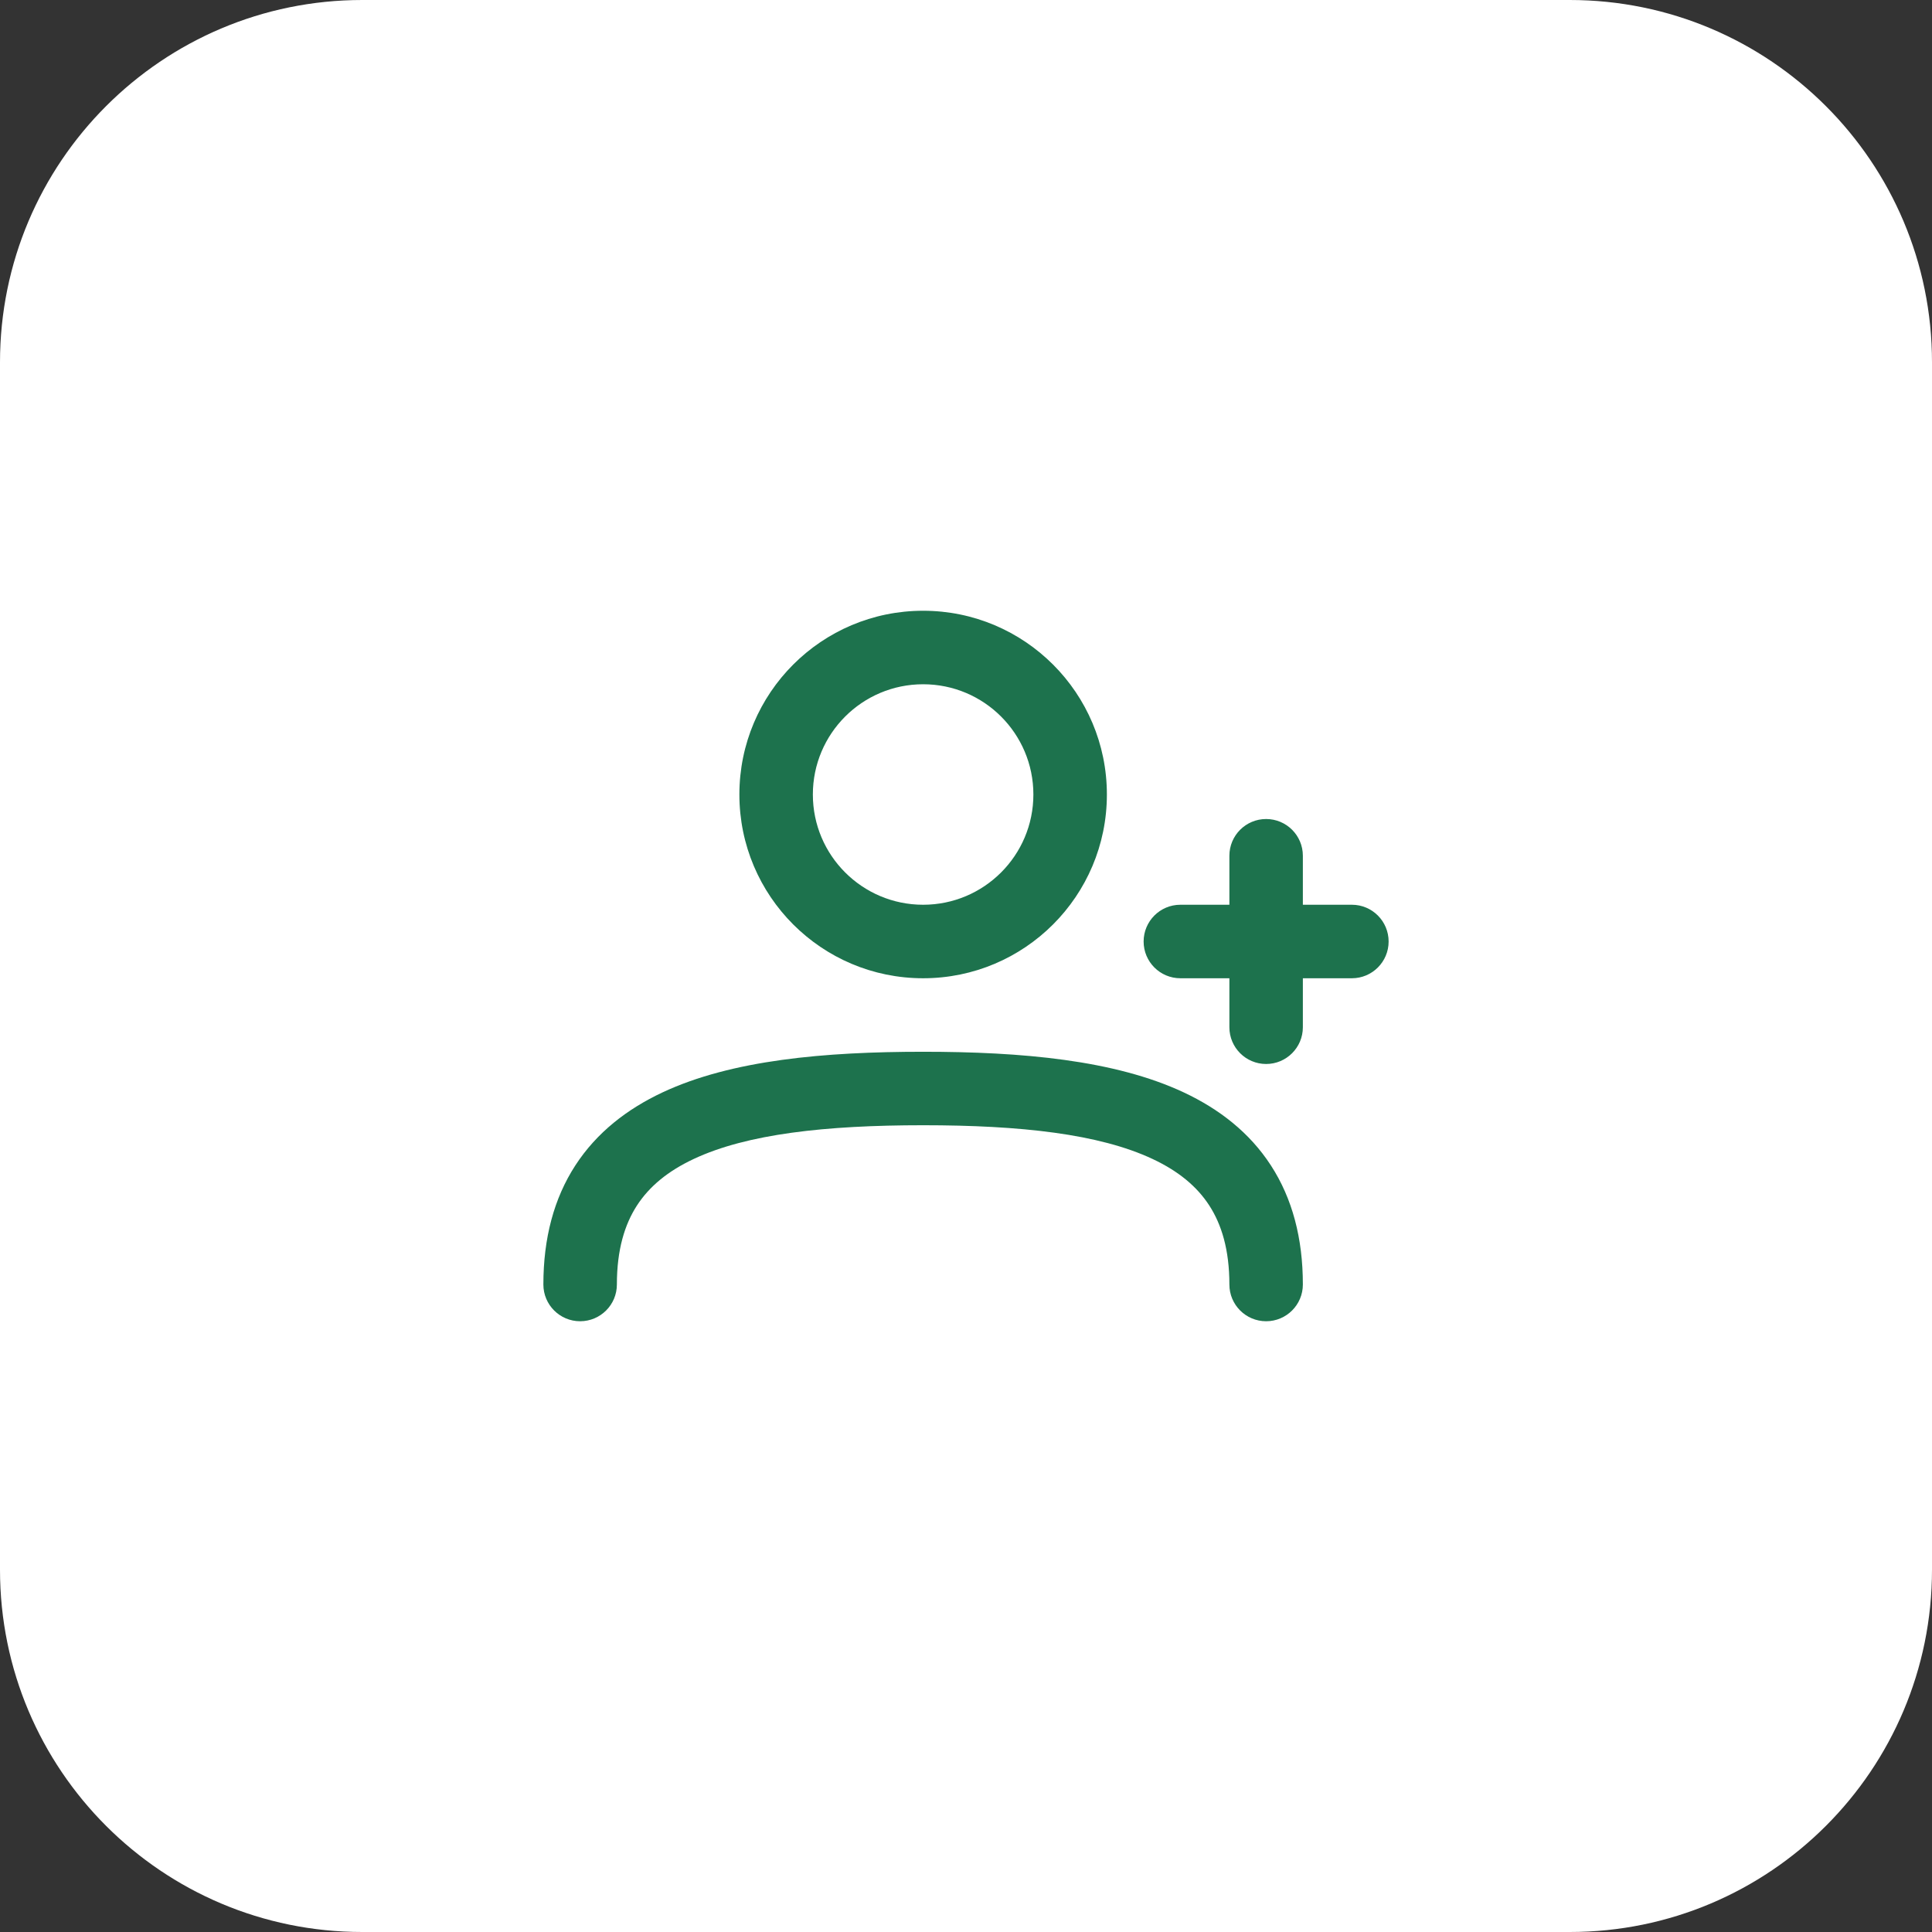
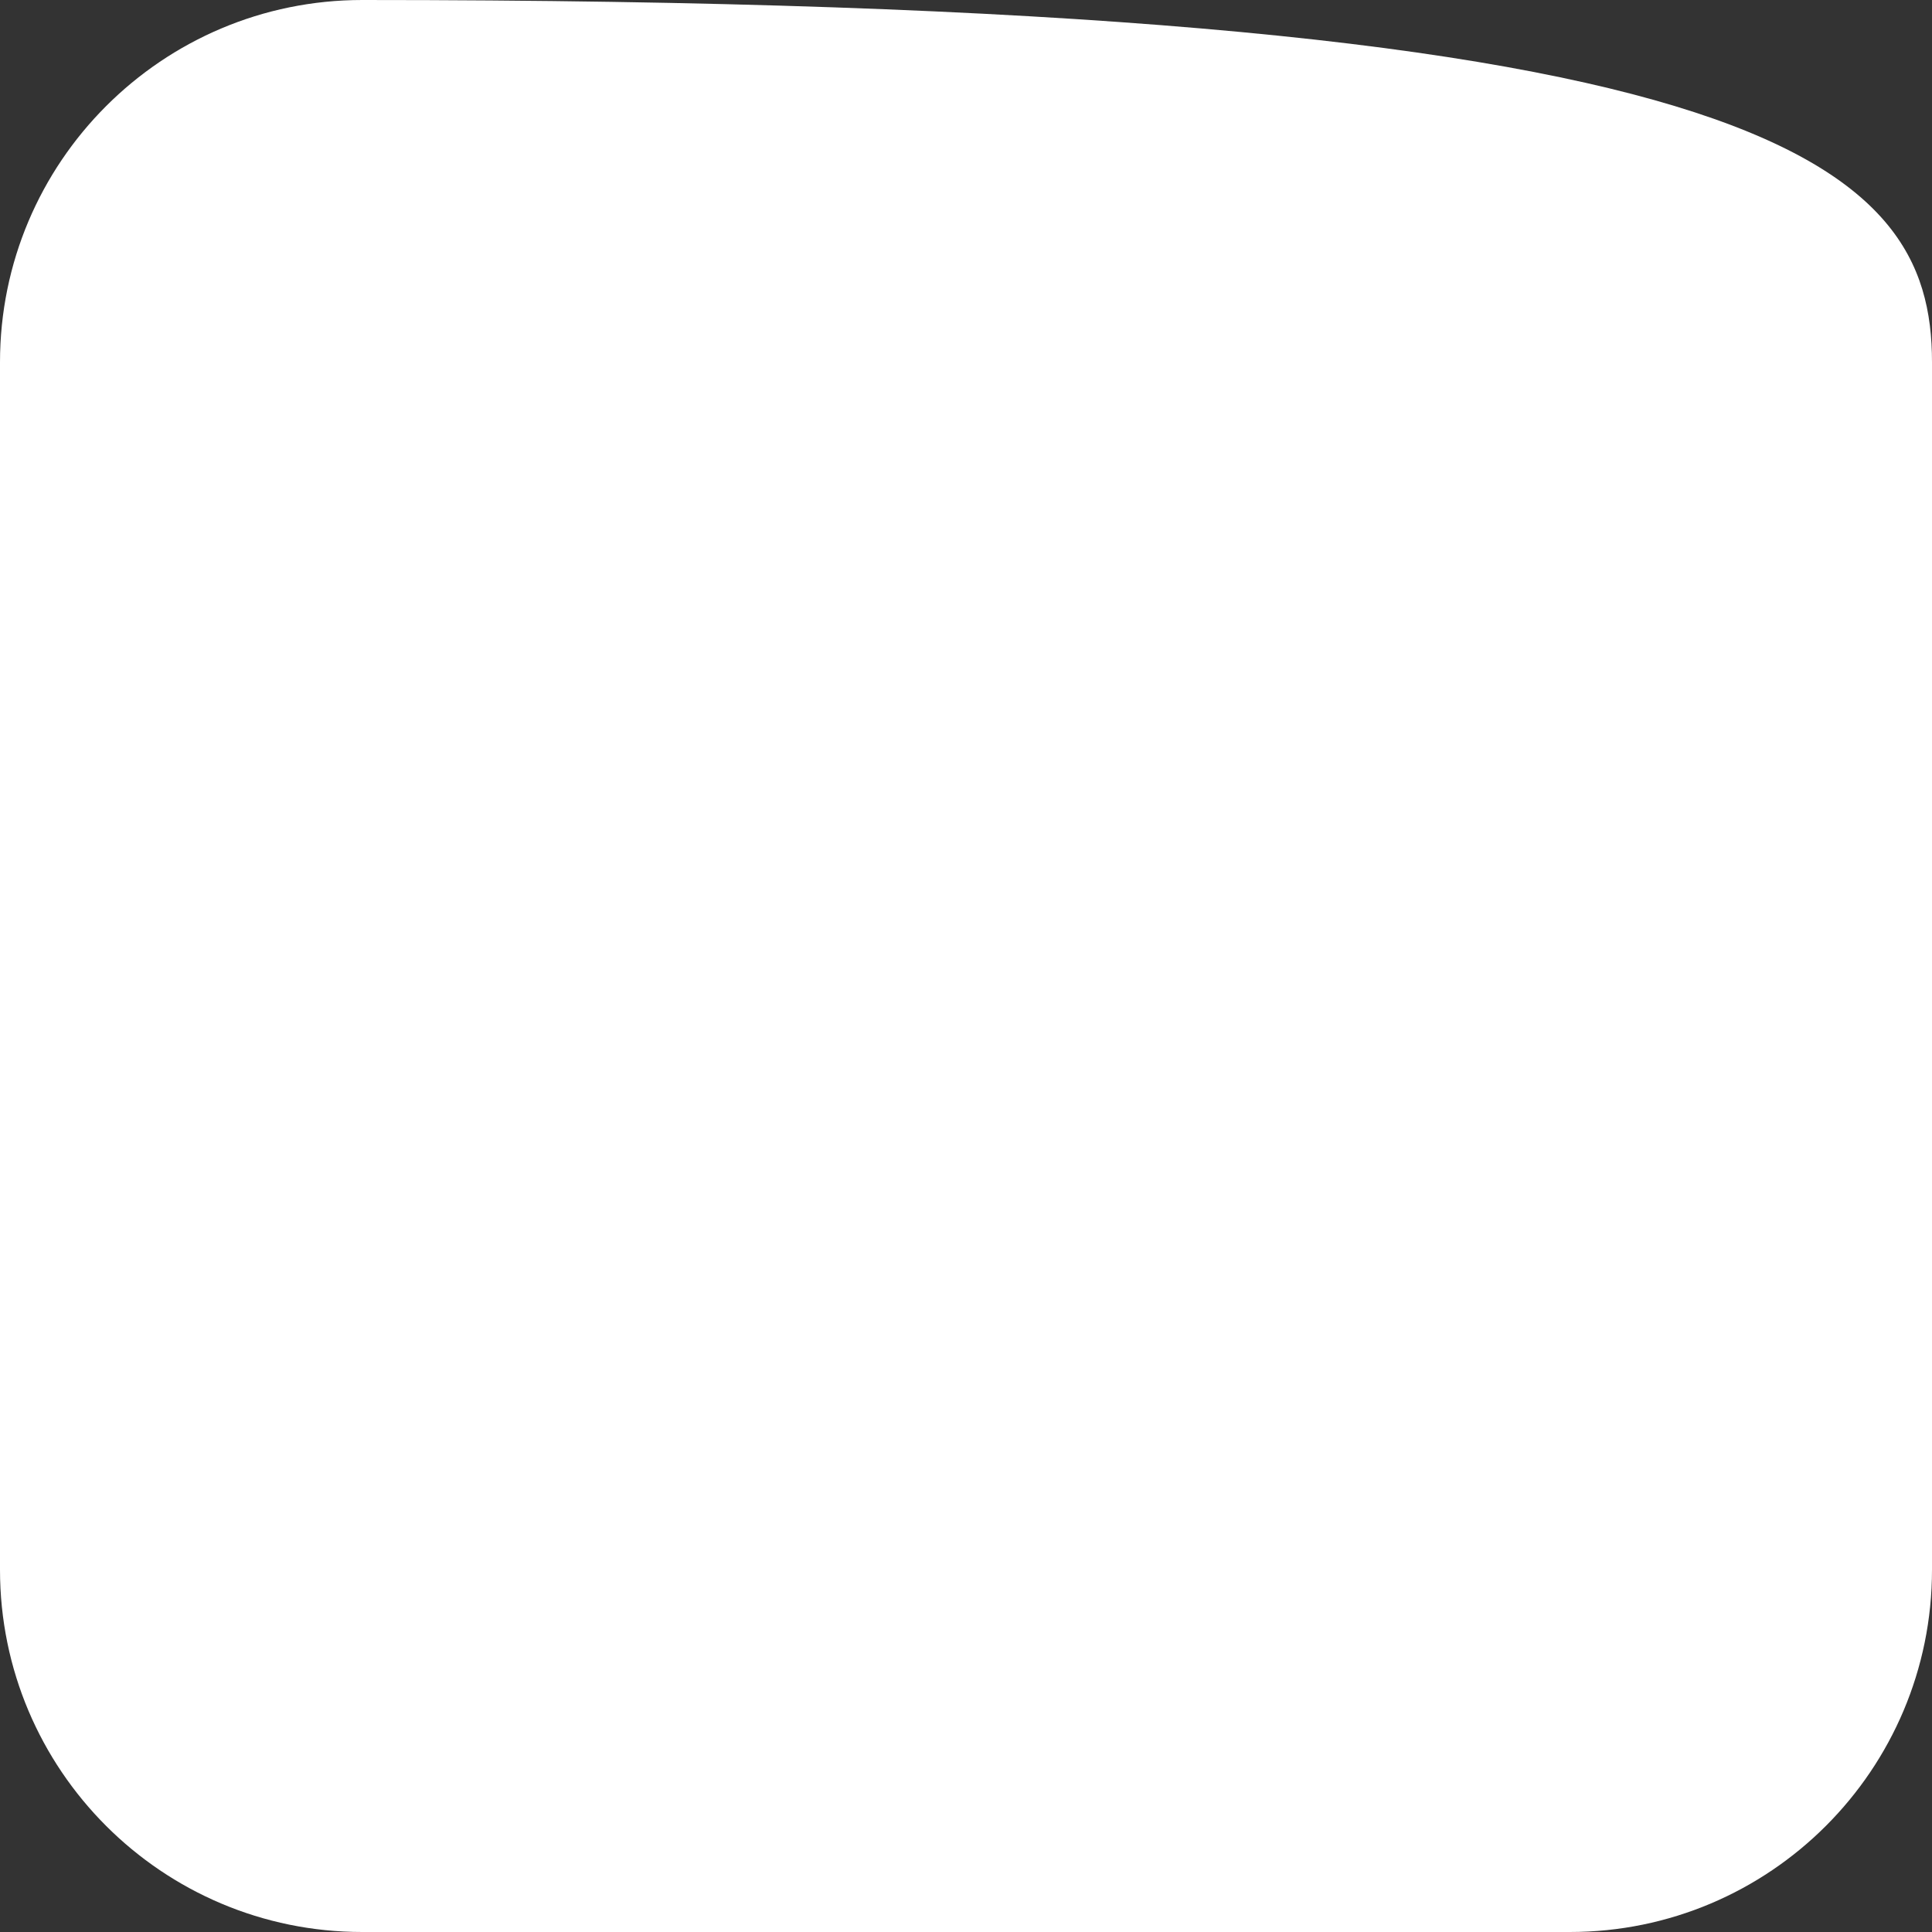
<svg xmlns="http://www.w3.org/2000/svg" width="64" height="64" viewBox="0 0 64 64" fill="none">
  <rect x="0" y="0" width="64" height="64" fill="#333333" stroke="none" />
-   <path d="M0 12C0 5.373 5.373 0 12 0H52C58.627 0 64 5.373 64 12V52C64 58.627 58.627 64 52 64H12C5.373 64 0 58.627 0 52V12Z" fill="white" />
-   <path fill-rule="evenodd" clip-rule="evenodd" d="M26.927 26.319C26.927 24.302 28.563 22.667 30.58 22.667C32.597 22.667 34.232 24.302 34.232 26.319C34.232 28.336 32.597 29.971 30.58 29.971C28.563 29.971 26.927 28.336 26.927 26.319ZM30.58 20.232C27.218 20.232 24.493 22.957 24.493 26.319C24.493 29.681 27.218 32.406 30.58 32.406C33.941 32.406 36.667 29.681 36.667 26.319C36.667 22.957 33.941 20.232 30.58 20.232ZM20.435 42.551C20.435 41.397 20.694 40.56 21.101 39.932C21.51 39.302 22.125 38.793 22.981 38.392C24.747 37.563 27.35 37.275 30.58 37.275C33.809 37.275 36.412 37.563 38.179 38.392C39.035 38.793 39.65 39.302 40.058 39.932C40.465 40.56 40.725 41.397 40.725 42.551C40.725 43.223 41.27 43.768 41.942 43.768C42.614 43.768 43.159 43.223 43.159 42.551C43.159 41.019 42.81 39.7 42.101 38.607C41.394 37.516 40.386 36.737 39.213 36.187C36.921 35.113 33.843 34.841 30.58 34.841C27.316 34.841 24.238 35.113 21.947 36.187C20.774 36.737 19.766 37.516 19.058 38.607C18.349 39.7 18 41.019 18 42.551C18 43.223 18.545 43.768 19.217 43.768C19.89 43.768 20.435 43.223 20.435 42.551ZM41.942 27.131C42.614 27.131 43.159 27.675 43.159 28.348V29.971H44.783C45.455 29.971 46 30.516 46 31.189C46 31.861 45.455 32.406 44.783 32.406H43.159V34.029C43.159 34.701 42.614 35.246 41.942 35.246C41.27 35.246 40.725 34.701 40.725 34.029V32.406H39.101C38.429 32.406 37.884 31.861 37.884 31.189C37.884 30.516 38.429 29.971 39.101 29.971H40.725V28.348C40.725 27.675 41.27 27.131 41.942 27.131Z" fill="#1D724D" />
+   <path d="M0 12C0 5.373 5.373 0 12 0C58.627 0 64 5.373 64 12V52C64 58.627 58.627 64 52 64H12C5.373 64 0 58.627 0 52V12Z" fill="white" />
</svg>